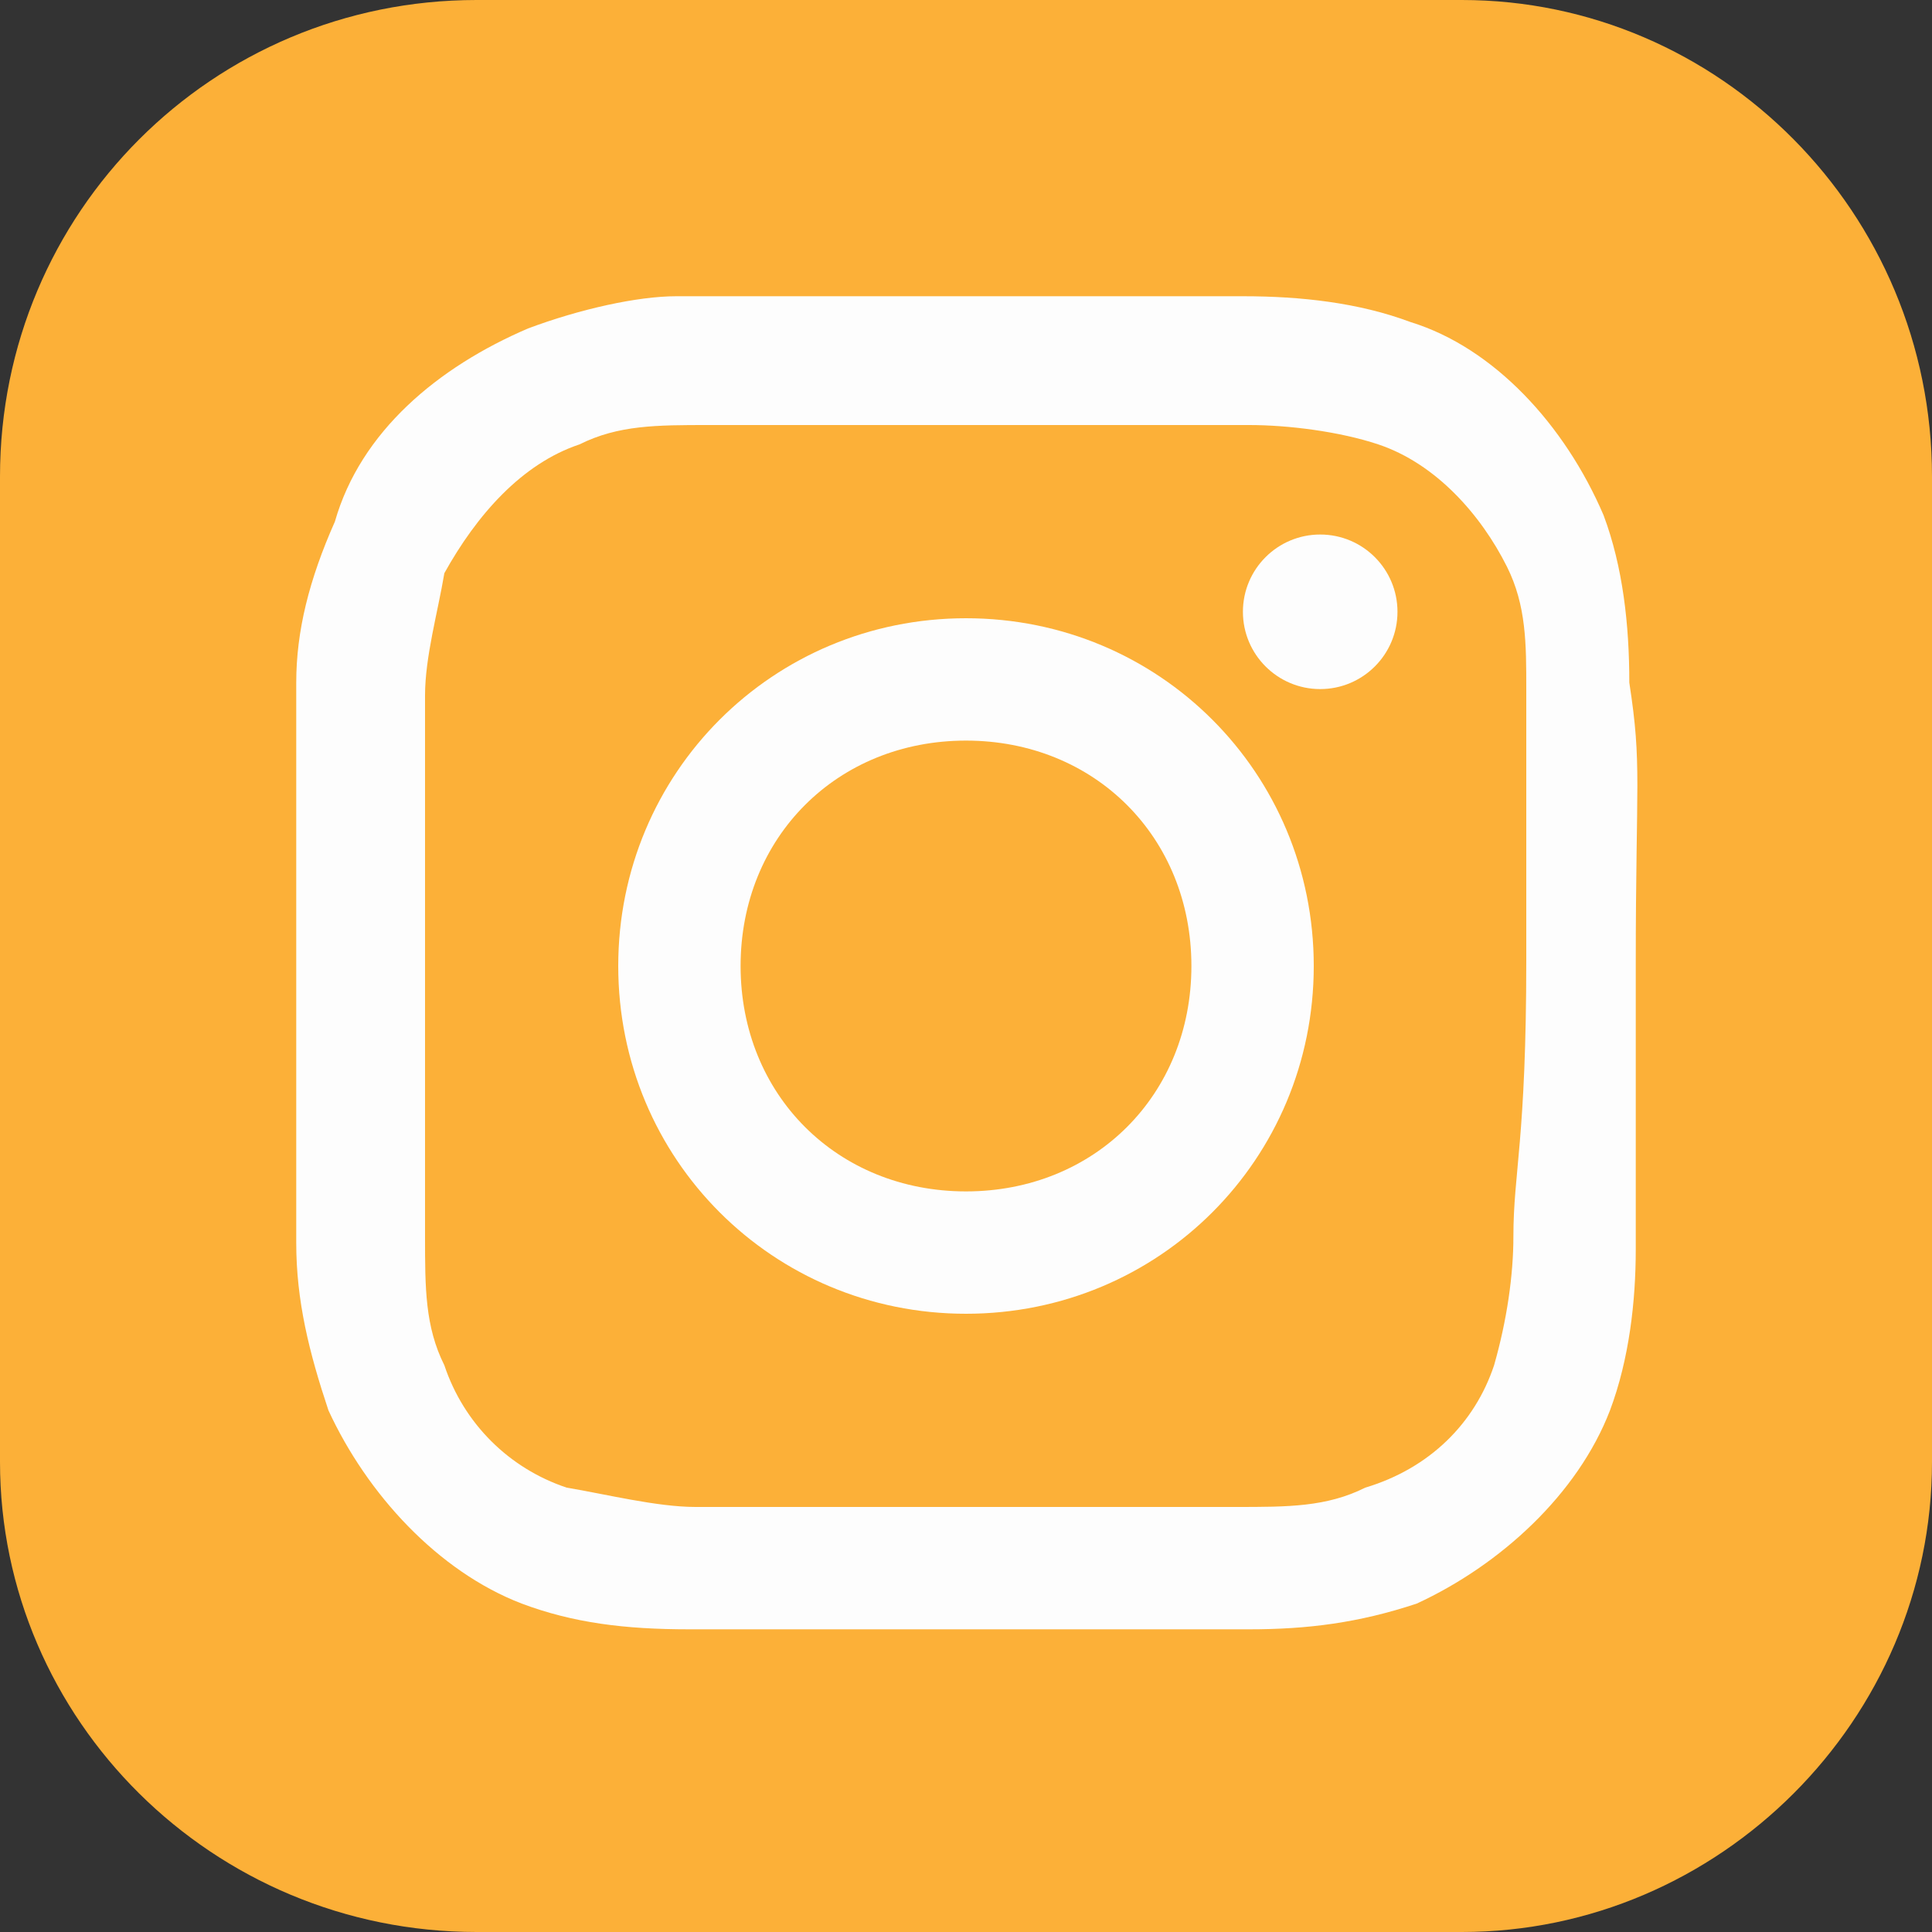
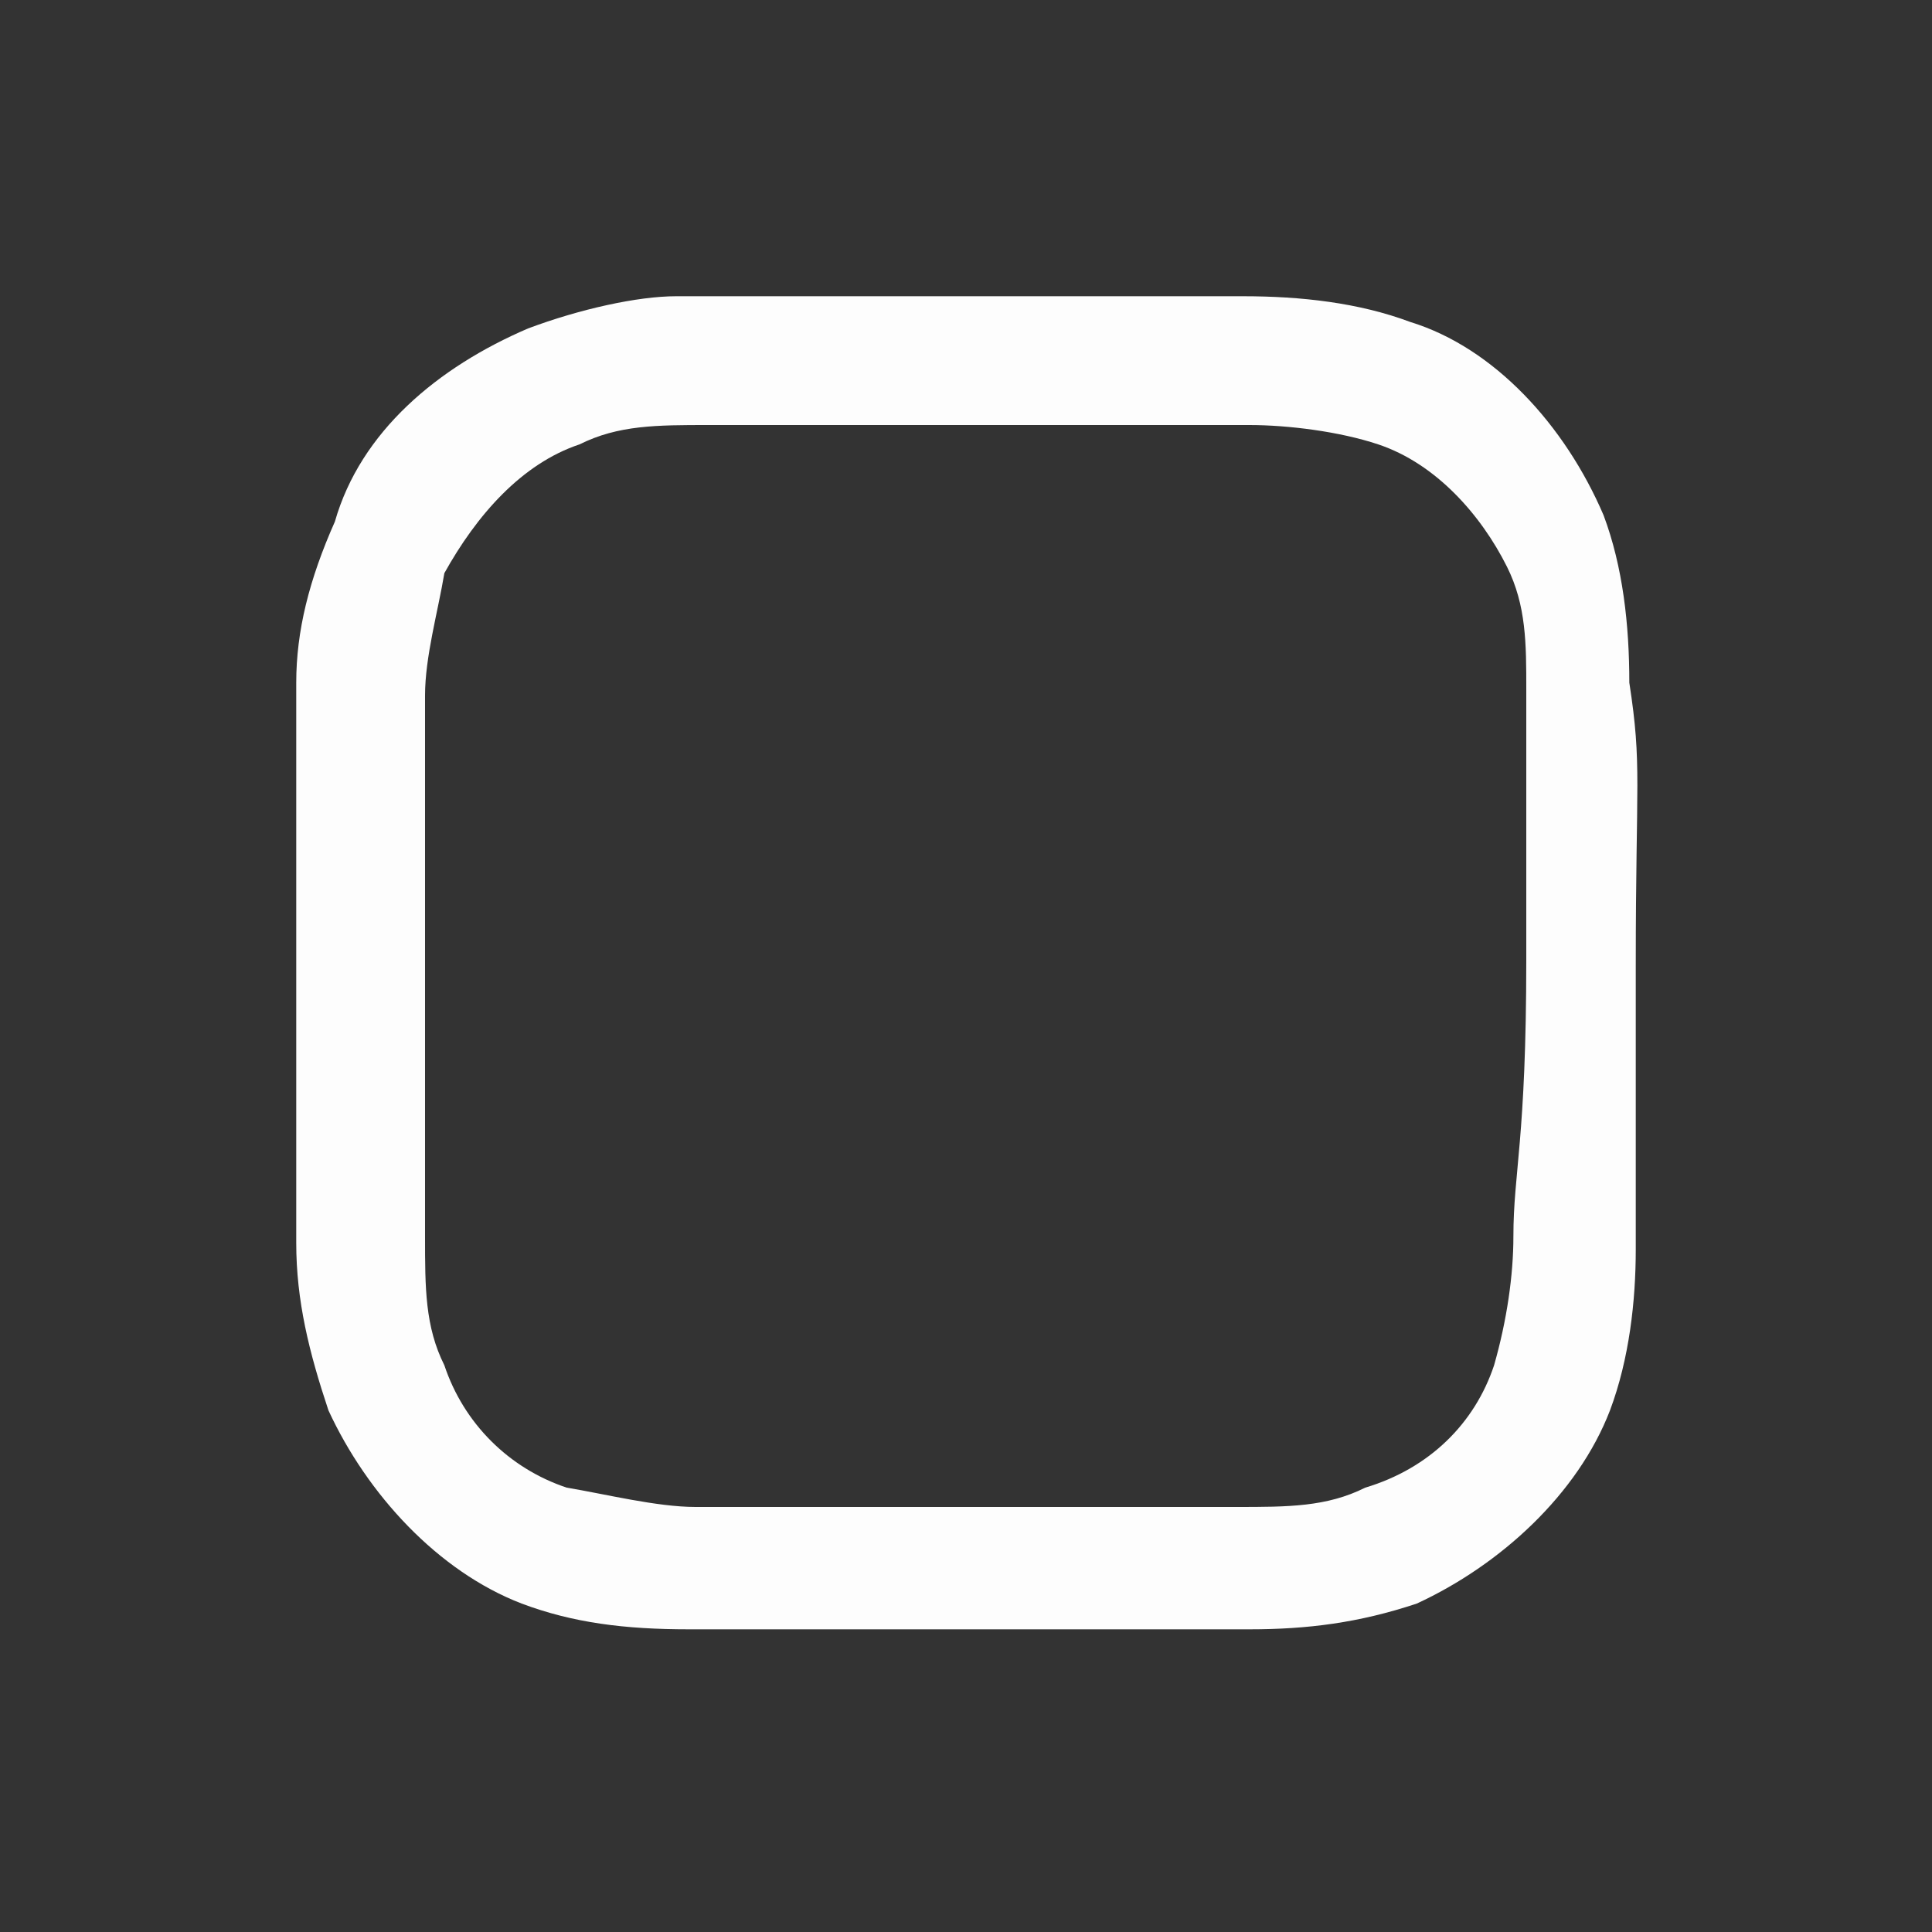
<svg xmlns="http://www.w3.org/2000/svg" version="1.1" id="Layer_1" x="0px" y="0px" viewBox="0 0 30 30" style="enable-background:new 0 0 30 30;" xml:space="preserve">
  <rect x="0" y="0" width="30" height="30" fill="#333333" stroke="none" />
  <style type="text/css">
	.st0{fill:#FCB038;}
	.st1{fill:#FDFDFD;}
</style>
  <g>
-     <path class="st0" d="M22.7,30H7.4C3.3,30,0,26.7,0,22.7V7.4C0,3.3,3.3,0,7.4,0h15.3c4,0,7.3,3.3,7.3,7.4v15.3   C30,26.7,26.7,30,22.7,30z" />
    <g>
-       <path class="st1" d="M15,9.6c-3,0-5.4,2.4-5.4,5.4s2.4,5.4,5.4,5.4s5.4-2.4,5.4-5.4S18,9.6,15,9.6z M15,18.5c-2,0-3.5-1.5-3.5-3.5    s1.5-3.5,3.5-3.5s3.5,1.5,3.5,3.5S17,18.5,15,18.5z" />
-       <circle class="st1" cx="20.5" cy="9.5" r="1.2" />
      <path class="st1" d="M25.3,10.6c0-0.9-0.1-1.8-0.4-2.6c-0.6-1.4-1.7-2.6-3-3c-0.8-0.3-1.7-0.4-2.6-0.4c-1,0-1.5,0-4.4,0    s-3.1,0-4.4,0C9.9,4.6,9,4.8,8.2,5.1c-1.4,0.6-2.6,1.6-3,3C4.8,9,4.6,9.8,4.6,10.6c0,1.1,0,1.5,0,4.4s0,3.2,0,4.3    c0,0.9,0.2,1.7,0.5,2.6c0.6,1.3,1.7,2.5,3,3c0.8,0.3,1.6,0.4,2.6,0.4s1.5,0,4.4,0s3.2,0,4.3,0c0.9,0,1.7-0.1,2.6-0.4    c1.3-0.6,2.5-1.7,3-3c0.3-0.8,0.4-1.7,0.4-2.5c0-1,0-1.5,0-4.4S25.5,11.9,25.3,10.6z M23.5,19.2L23.5,19.2c0,0.6-0.1,1.3-0.3,2    c-0.3,0.9-1,1.6-2,1.9c-0.6,0.3-1.2,0.3-2,0.3c-1,0-1.3,0-4.2,0s-3.2,0-4.2,0c-0.6,0-1.4-0.2-2-0.3c-0.9-0.3-1.6-1-1.9-1.9    c-0.3-0.6-0.3-1.2-0.3-2c0-1,0-1.4,0-4.2s0-3.1,0-4.2c0-0.6,0.2-1.3,0.3-1.9C7.4,8,8.1,7.2,9,6.9c0.6-0.3,1.2-0.3,2-0.3    c1,0,1.3,0,4.2,0s3.2,0,4.2,0c0.6,0,1.4,0.1,2,0.3c0.9,0.3,1.6,1.1,2,1.9c0.3,0.6,0.3,1.2,0.3,1.9c0,1.1,0,1.4,0,4.2    S23.5,18.2,23.5,19.2z" />
    </g>
  </g>
</svg>